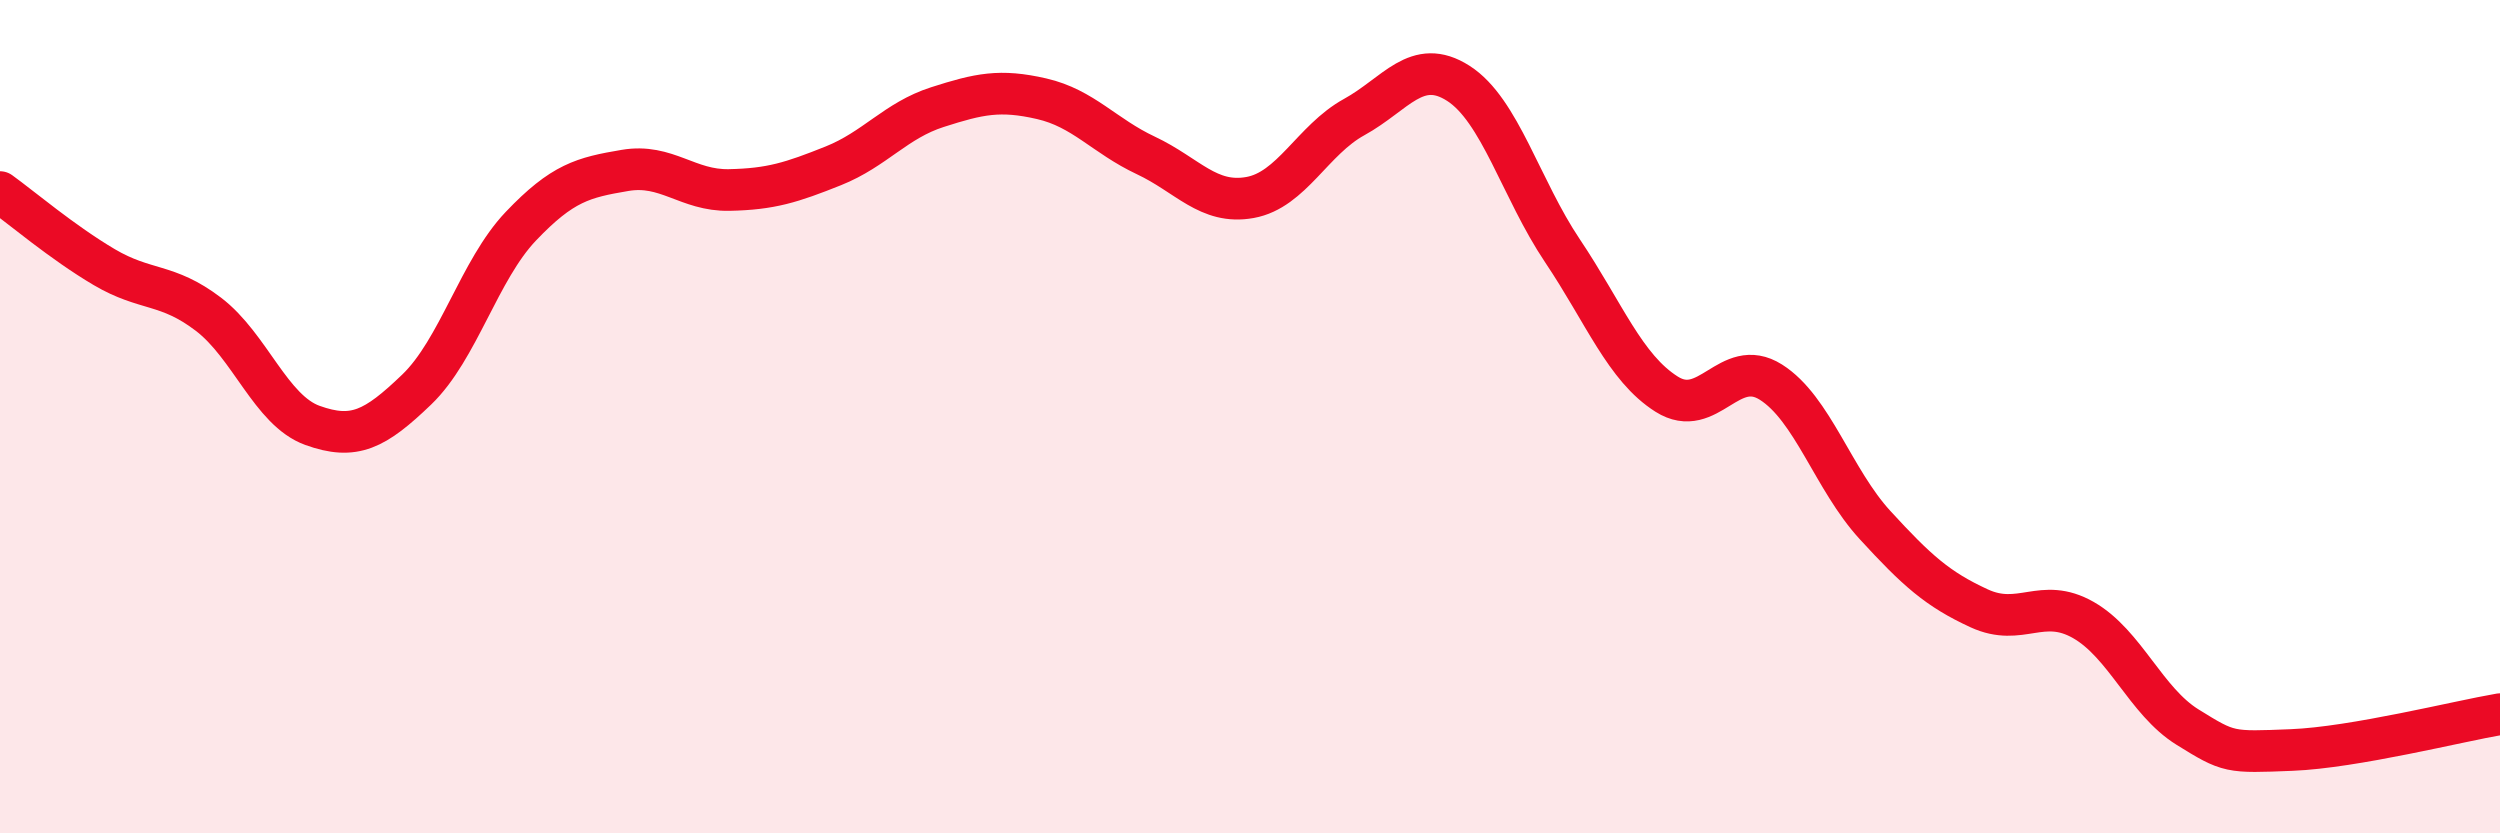
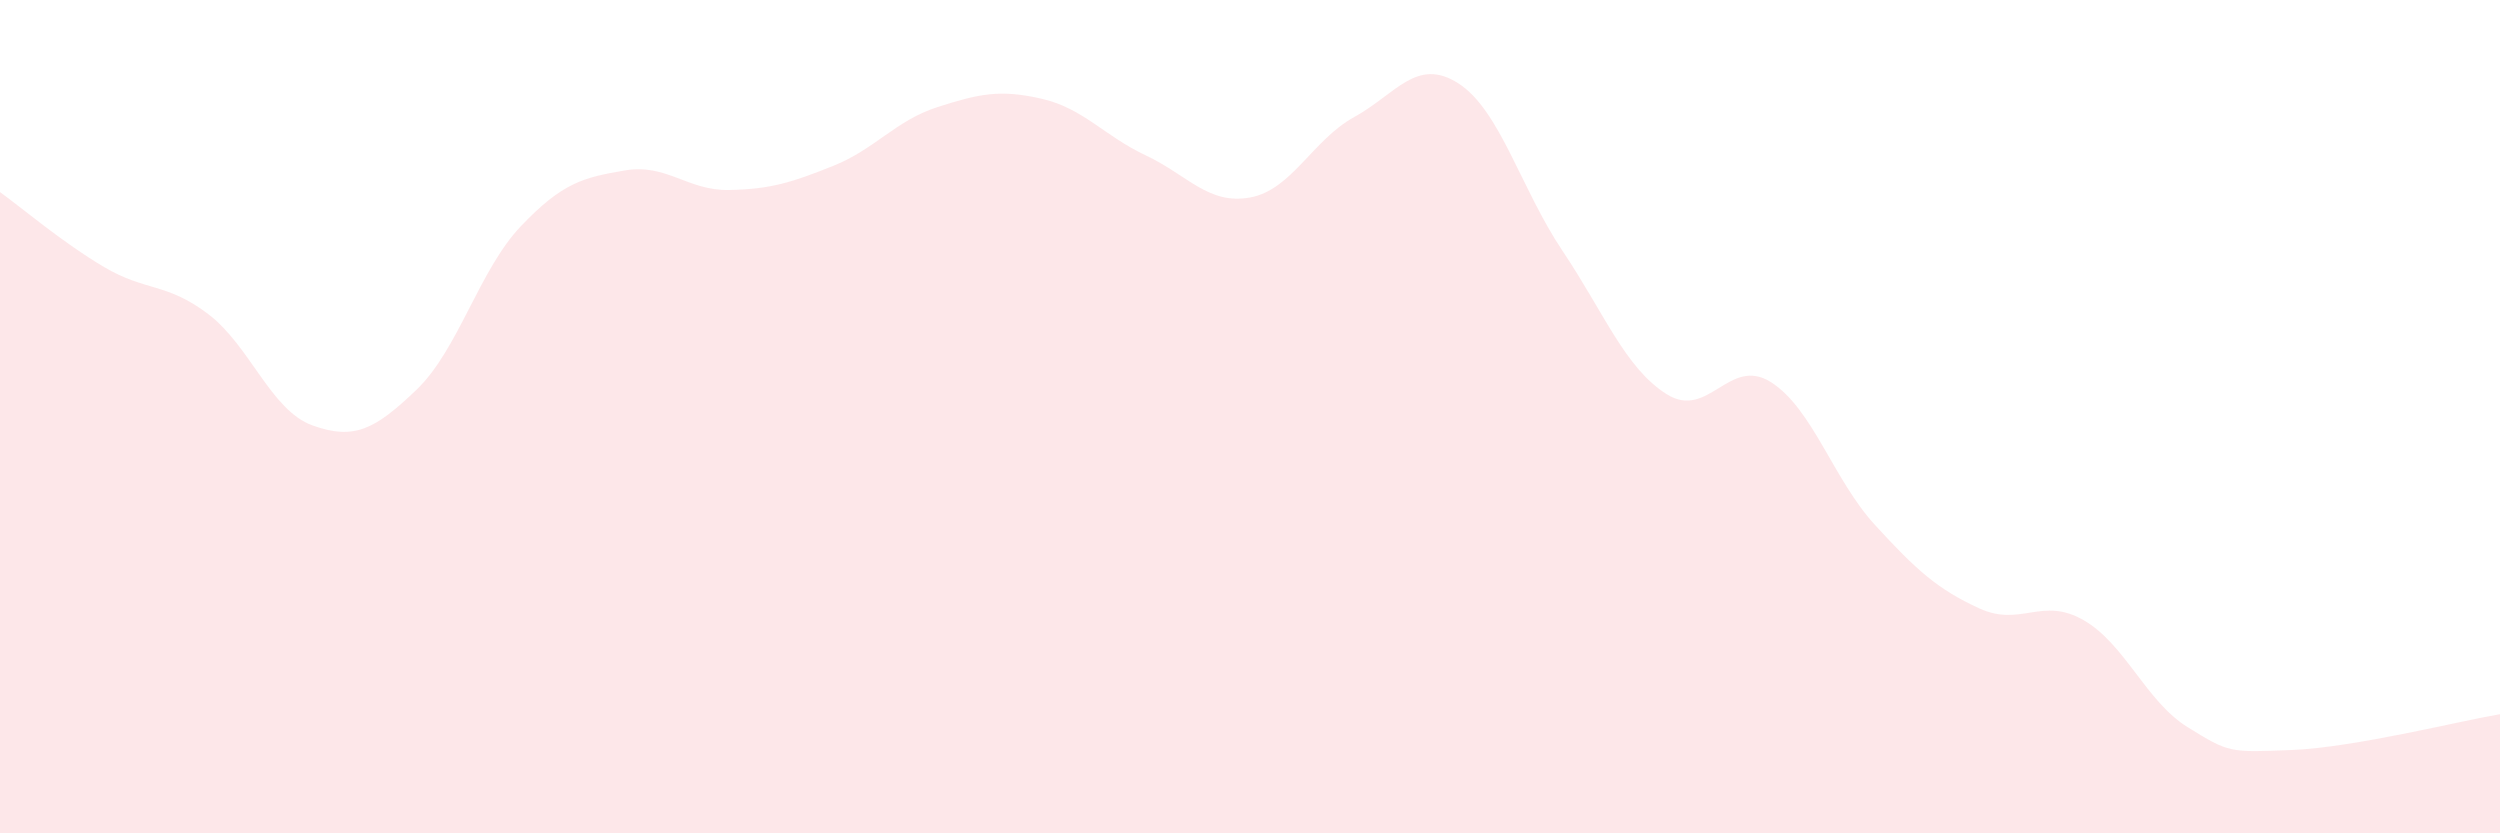
<svg xmlns="http://www.w3.org/2000/svg" width="60" height="20" viewBox="0 0 60 20">
  <path d="M 0,4.61 C 0.5,4.97 1.5,5.82 2.5,6.41 C 3.5,7 4,6.78 5,7.54 C 6,8.3 6.5,9.85 7.5,10.21 C 8.5,10.57 9,10.31 10,9.35 C 11,8.39 11.5,6.48 12.5,5.43 C 13.5,4.38 14,4.26 15,4.09 C 16,3.92 16.5,4.58 17.5,4.56 C 18.5,4.54 19,4.38 20,3.98 C 21,3.58 21.5,2.89 22.5,2.57 C 23.5,2.25 24,2.14 25,2.37 C 26,2.6 26.5,3.26 27.5,3.73 C 28.5,4.2 29,4.92 30,4.74 C 31,4.56 31.5,3.36 32.5,2.81 C 33.5,2.26 34,1.36 35,2 C 36,2.64 36.5,4.53 37.5,6.02 C 38.5,7.51 39,8.83 40,9.46 C 41,10.09 41.5,8.54 42.5,9.17 C 43.5,9.8 44,11.51 45,12.6 C 46,13.69 46.5,14.14 47.5,14.6 C 48.5,15.06 49,14.31 50,14.88 C 51,15.45 51.5,16.83 52.5,17.45 C 53.5,18.07 53.5,18.06 55,18 C 56.5,17.94 59,17.31 60,17.14L60 20L0 20Z" fill="#EB0A25" opacity="0.1" stroke-linecap="round" stroke-linejoin="round" />
-   <path d="M 0,4.61 C 0.5,4.97 1.5,5.82 2.5,6.41 C 3.5,7 4,6.78 5,7.54 C 6,8.3 6.5,9.85 7.5,10.21 C 8.5,10.57 9,10.31 10,9.35 C 11,8.39 11.5,6.48 12.5,5.43 C 13.5,4.38 14,4.26 15,4.09 C 16,3.92 16.5,4.58 17.5,4.56 C 18.5,4.54 19,4.38 20,3.98 C 21,3.58 21.5,2.89 22.5,2.57 C 23.5,2.25 24,2.14 25,2.37 C 26,2.6 26.5,3.26 27.5,3.73 C 28.5,4.2 29,4.92 30,4.74 C 31,4.56 31.5,3.36 32.5,2.81 C 33.5,2.26 34,1.36 35,2 C 36,2.64 36.5,4.53 37.5,6.02 C 38.5,7.51 39,8.83 40,9.46 C 41,10.09 41.5,8.54 42.5,9.17 C 43.5,9.8 44,11.51 45,12.6 C 46,13.69 46.5,14.14 47.5,14.6 C 48.5,15.06 49,14.31 50,14.88 C 51,15.45 51.5,16.83 52.5,17.45 C 53.5,18.07 53.5,18.06 55,18 C 56.5,17.94 59,17.31 60,17.14" stroke="#EB0A25" stroke-width="1" fill="none" stroke-linecap="round" stroke-linejoin="round" />
</svg>